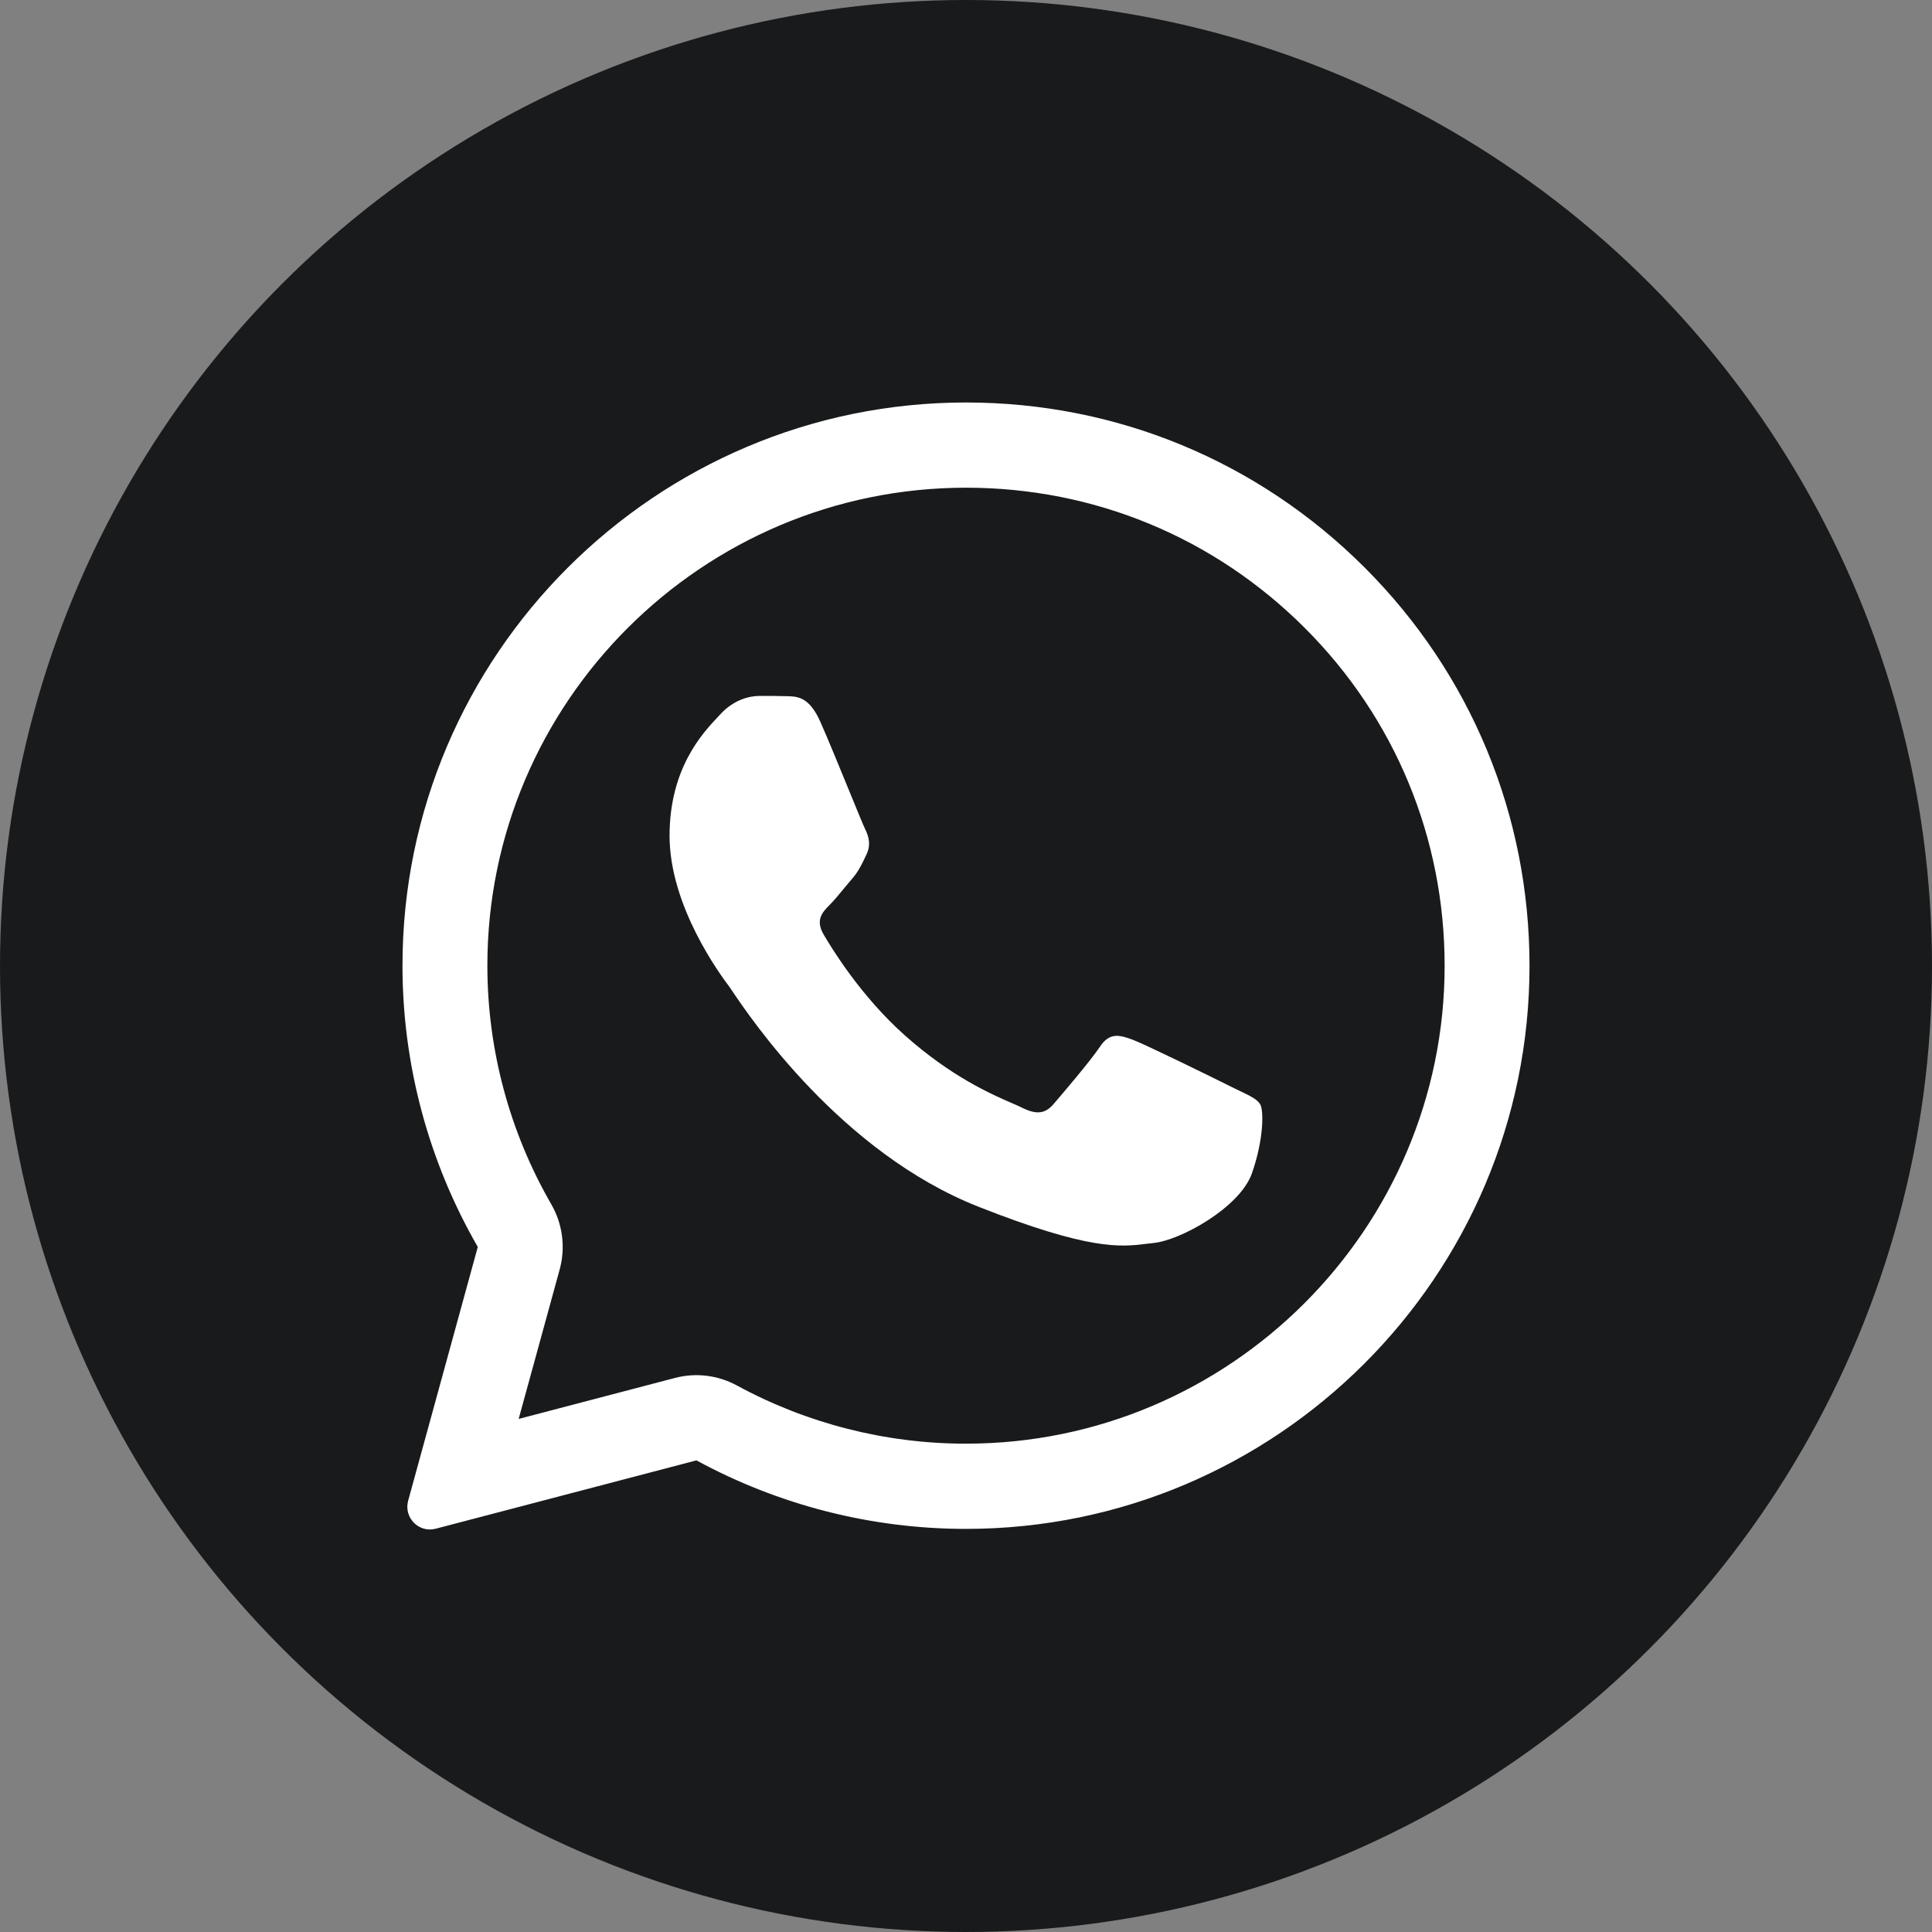
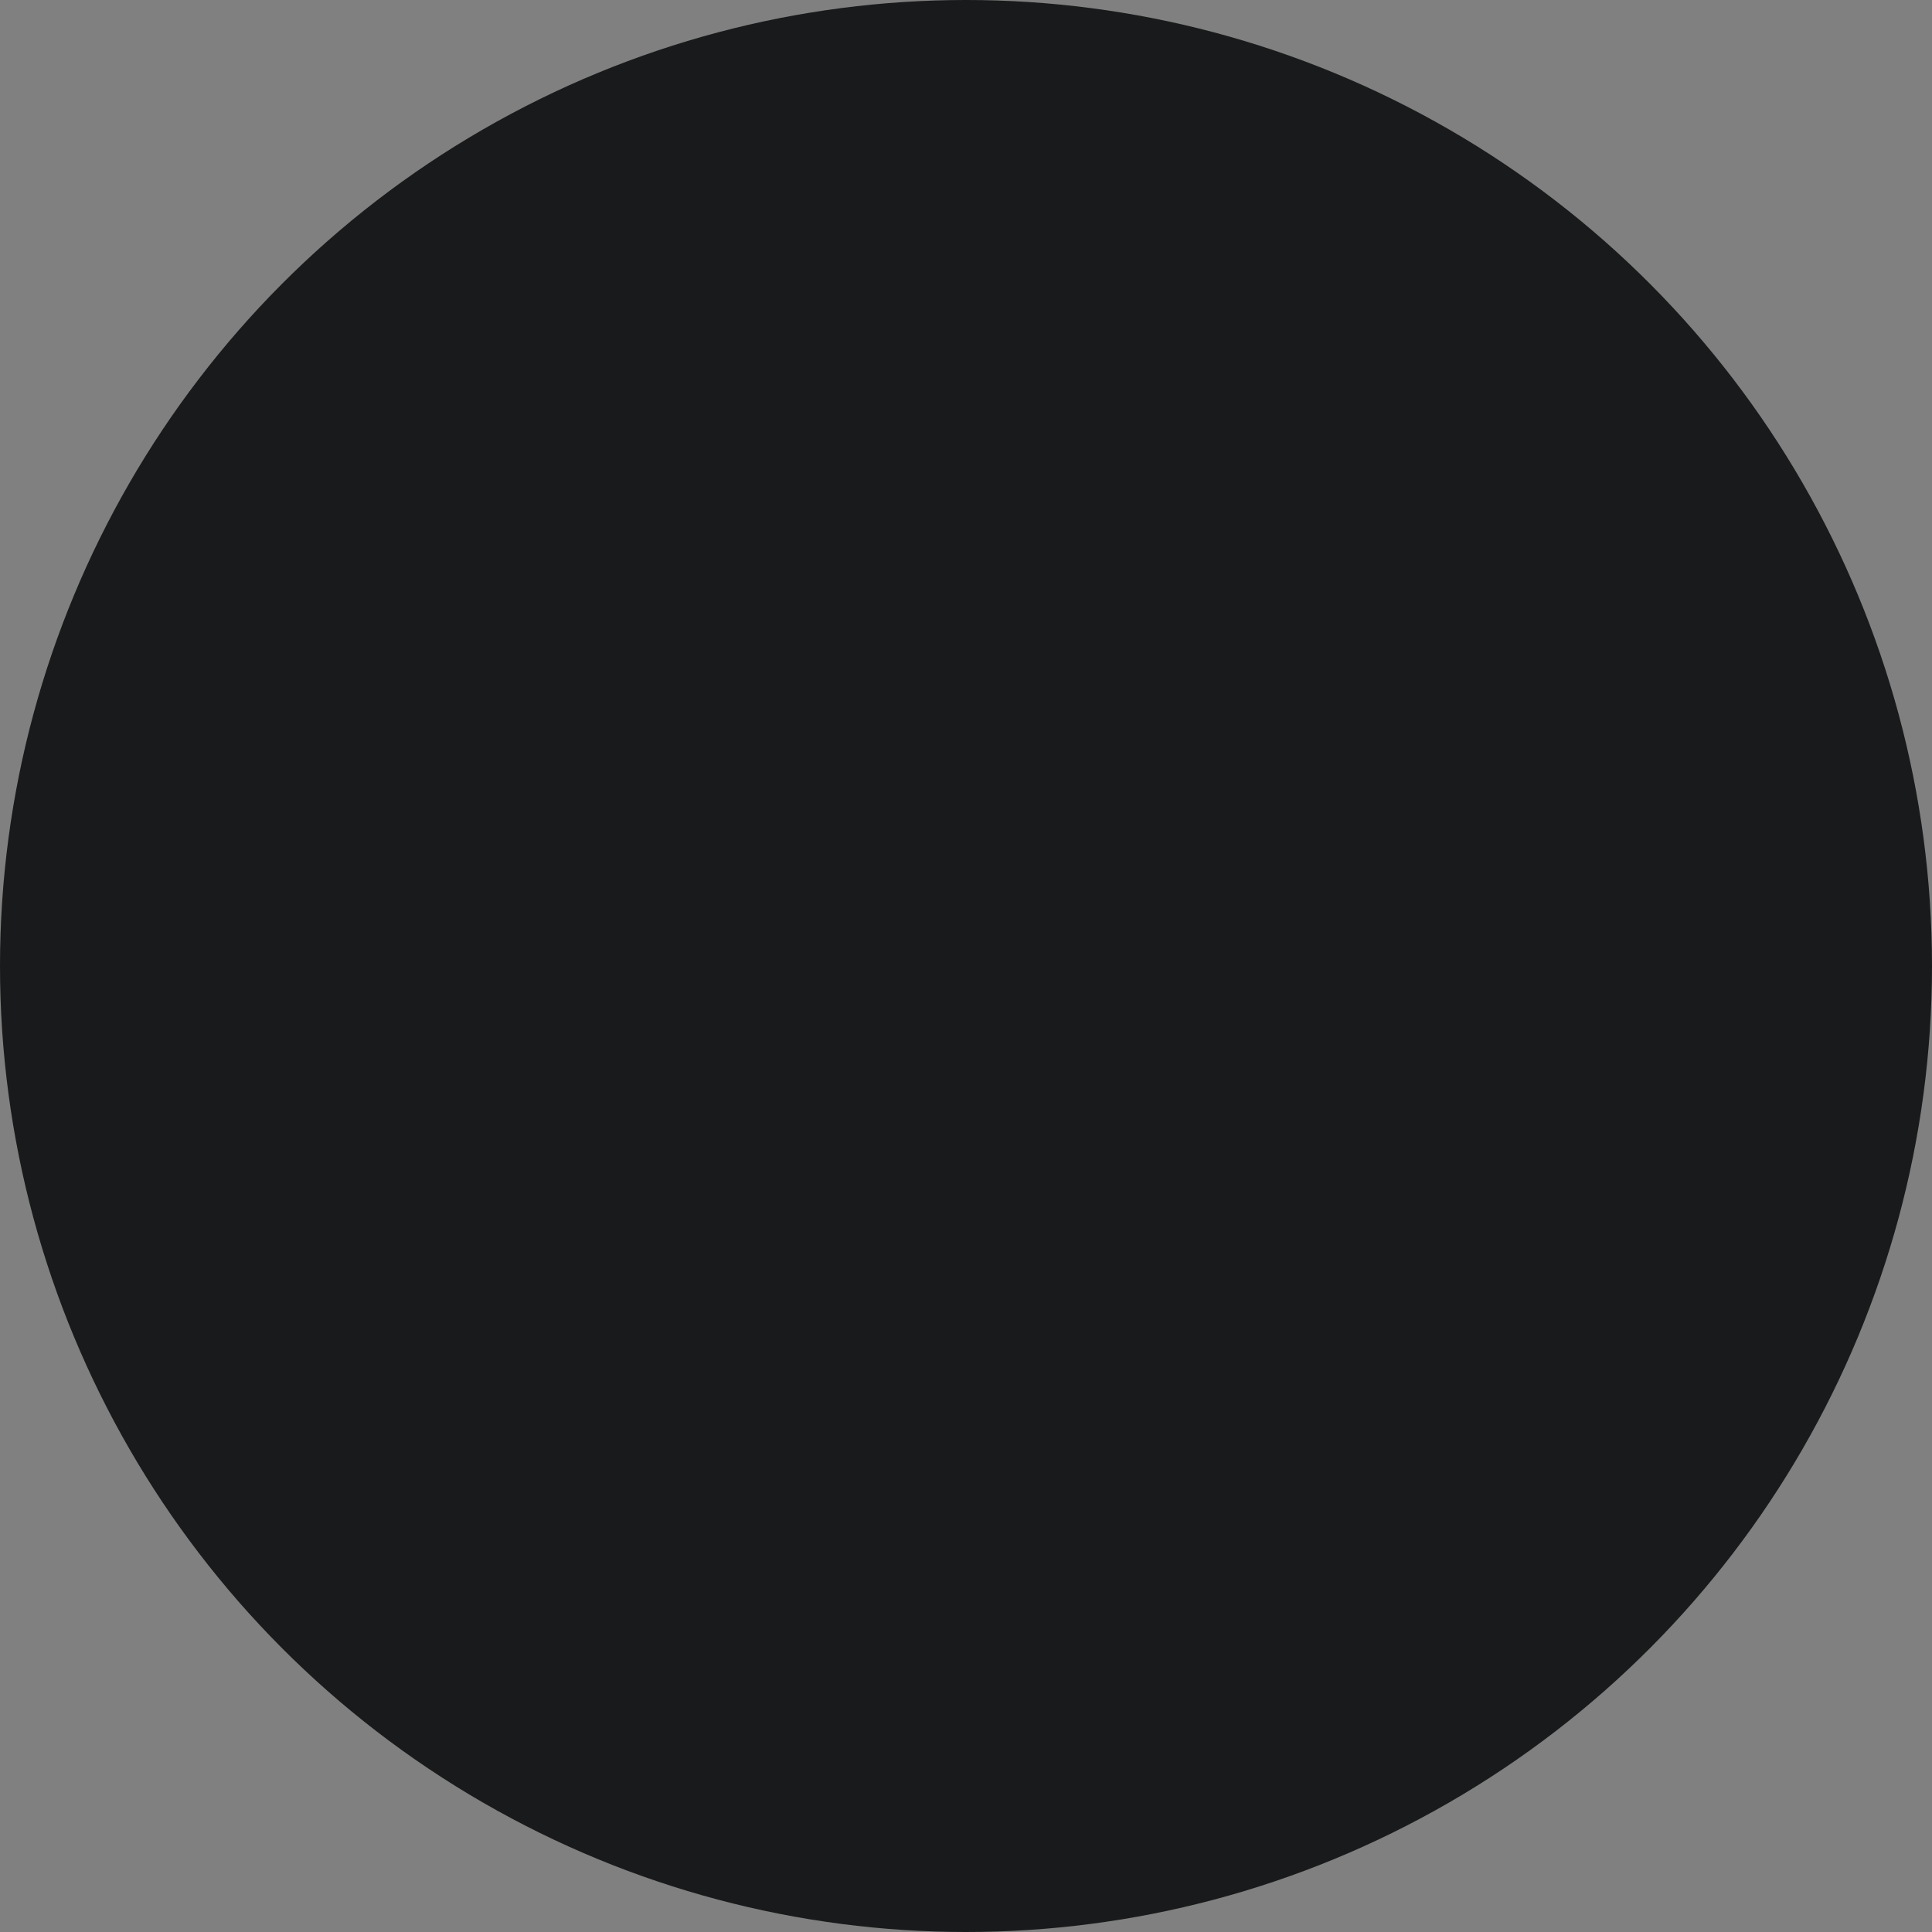
<svg xmlns="http://www.w3.org/2000/svg" width="46" height="46" viewBox="0 0 46 46" fill="none">
  <rect x="0" y="0" width="46" height="46" fill="#808080" stroke="none" />
  <circle cx="23" cy="23" r="23" fill="#191A1B" />
-   <path d="M18.748 16.576C18.994 16.583 19.267 16.596 19.527 17.175C19.7 17.561 19.99 18.271 20.227 18.85C20.411 19.3 20.563 19.67 20.601 19.746C20.687 19.919 20.741 20.119 20.627 20.352C20.614 20.38 20.601 20.406 20.589 20.431C20.498 20.621 20.433 20.755 20.281 20.932C20.218 21.004 20.152 21.084 20.087 21.163C19.972 21.302 19.858 21.44 19.761 21.538C19.587 21.711 19.407 21.897 19.607 22.244C19.807 22.59 20.507 23.729 21.54 24.648C22.651 25.64 23.617 26.059 24.105 26.27C24.2 26.311 24.276 26.345 24.333 26.373C24.68 26.546 24.886 26.519 25.086 26.286C25.286 26.053 25.953 25.274 26.186 24.927C26.412 24.581 26.646 24.635 26.966 24.754C27.285 24.874 28.992 25.713 29.338 25.887C29.407 25.921 29.471 25.952 29.53 25.98C29.771 26.096 29.935 26.175 30.005 26.293C30.091 26.439 30.091 27.132 29.805 27.944C29.512 28.757 28.099 29.536 27.459 29.596C27.398 29.602 27.338 29.609 27.276 29.617C26.689 29.688 25.945 29.778 23.293 28.73C20.025 27.44 17.868 24.239 17.432 23.592C17.398 23.541 17.374 23.506 17.361 23.489L17.354 23.479C17.155 23.212 15.942 21.582 15.942 19.899C15.942 18.29 16.732 17.452 17.092 17.07C17.115 17.045 17.136 17.023 17.155 17.002C17.475 16.656 17.848 16.57 18.081 16.57C18.314 16.57 18.548 16.569 18.748 16.576Z" fill="white" />
-   <path fill-rule="evenodd" clip-rule="evenodd" d="M9.718 35.731C9.608 36.133 9.972 36.504 10.374 36.398L16.582 34.771C18.541 35.836 20.747 36.402 22.993 36.402H23C30.391 36.402 36.417 30.389 36.417 22.996C36.417 19.413 35.023 16.043 32.491 13.512C29.958 10.982 26.592 9.583 23 9.583C15.609 9.583 9.583 15.597 9.583 22.989C9.582 25.341 10.201 27.652 11.376 29.689L9.718 35.731ZM13.325 30.228C13.469 29.704 13.397 29.143 13.125 28.672C12.128 26.944 11.604 24.983 11.604 22.989C11.604 16.727 16.715 11.612 23 11.612C26.058 11.612 28.911 12.798 31.065 14.95C33.217 17.1 34.396 19.953 34.396 22.996C34.396 29.258 29.285 34.373 23 34.373H22.993C21.085 34.373 19.209 33.892 17.544 32.987C17.093 32.742 16.567 32.678 16.071 32.808L12.349 33.784L13.325 30.228Z" fill="white" />
</svg>